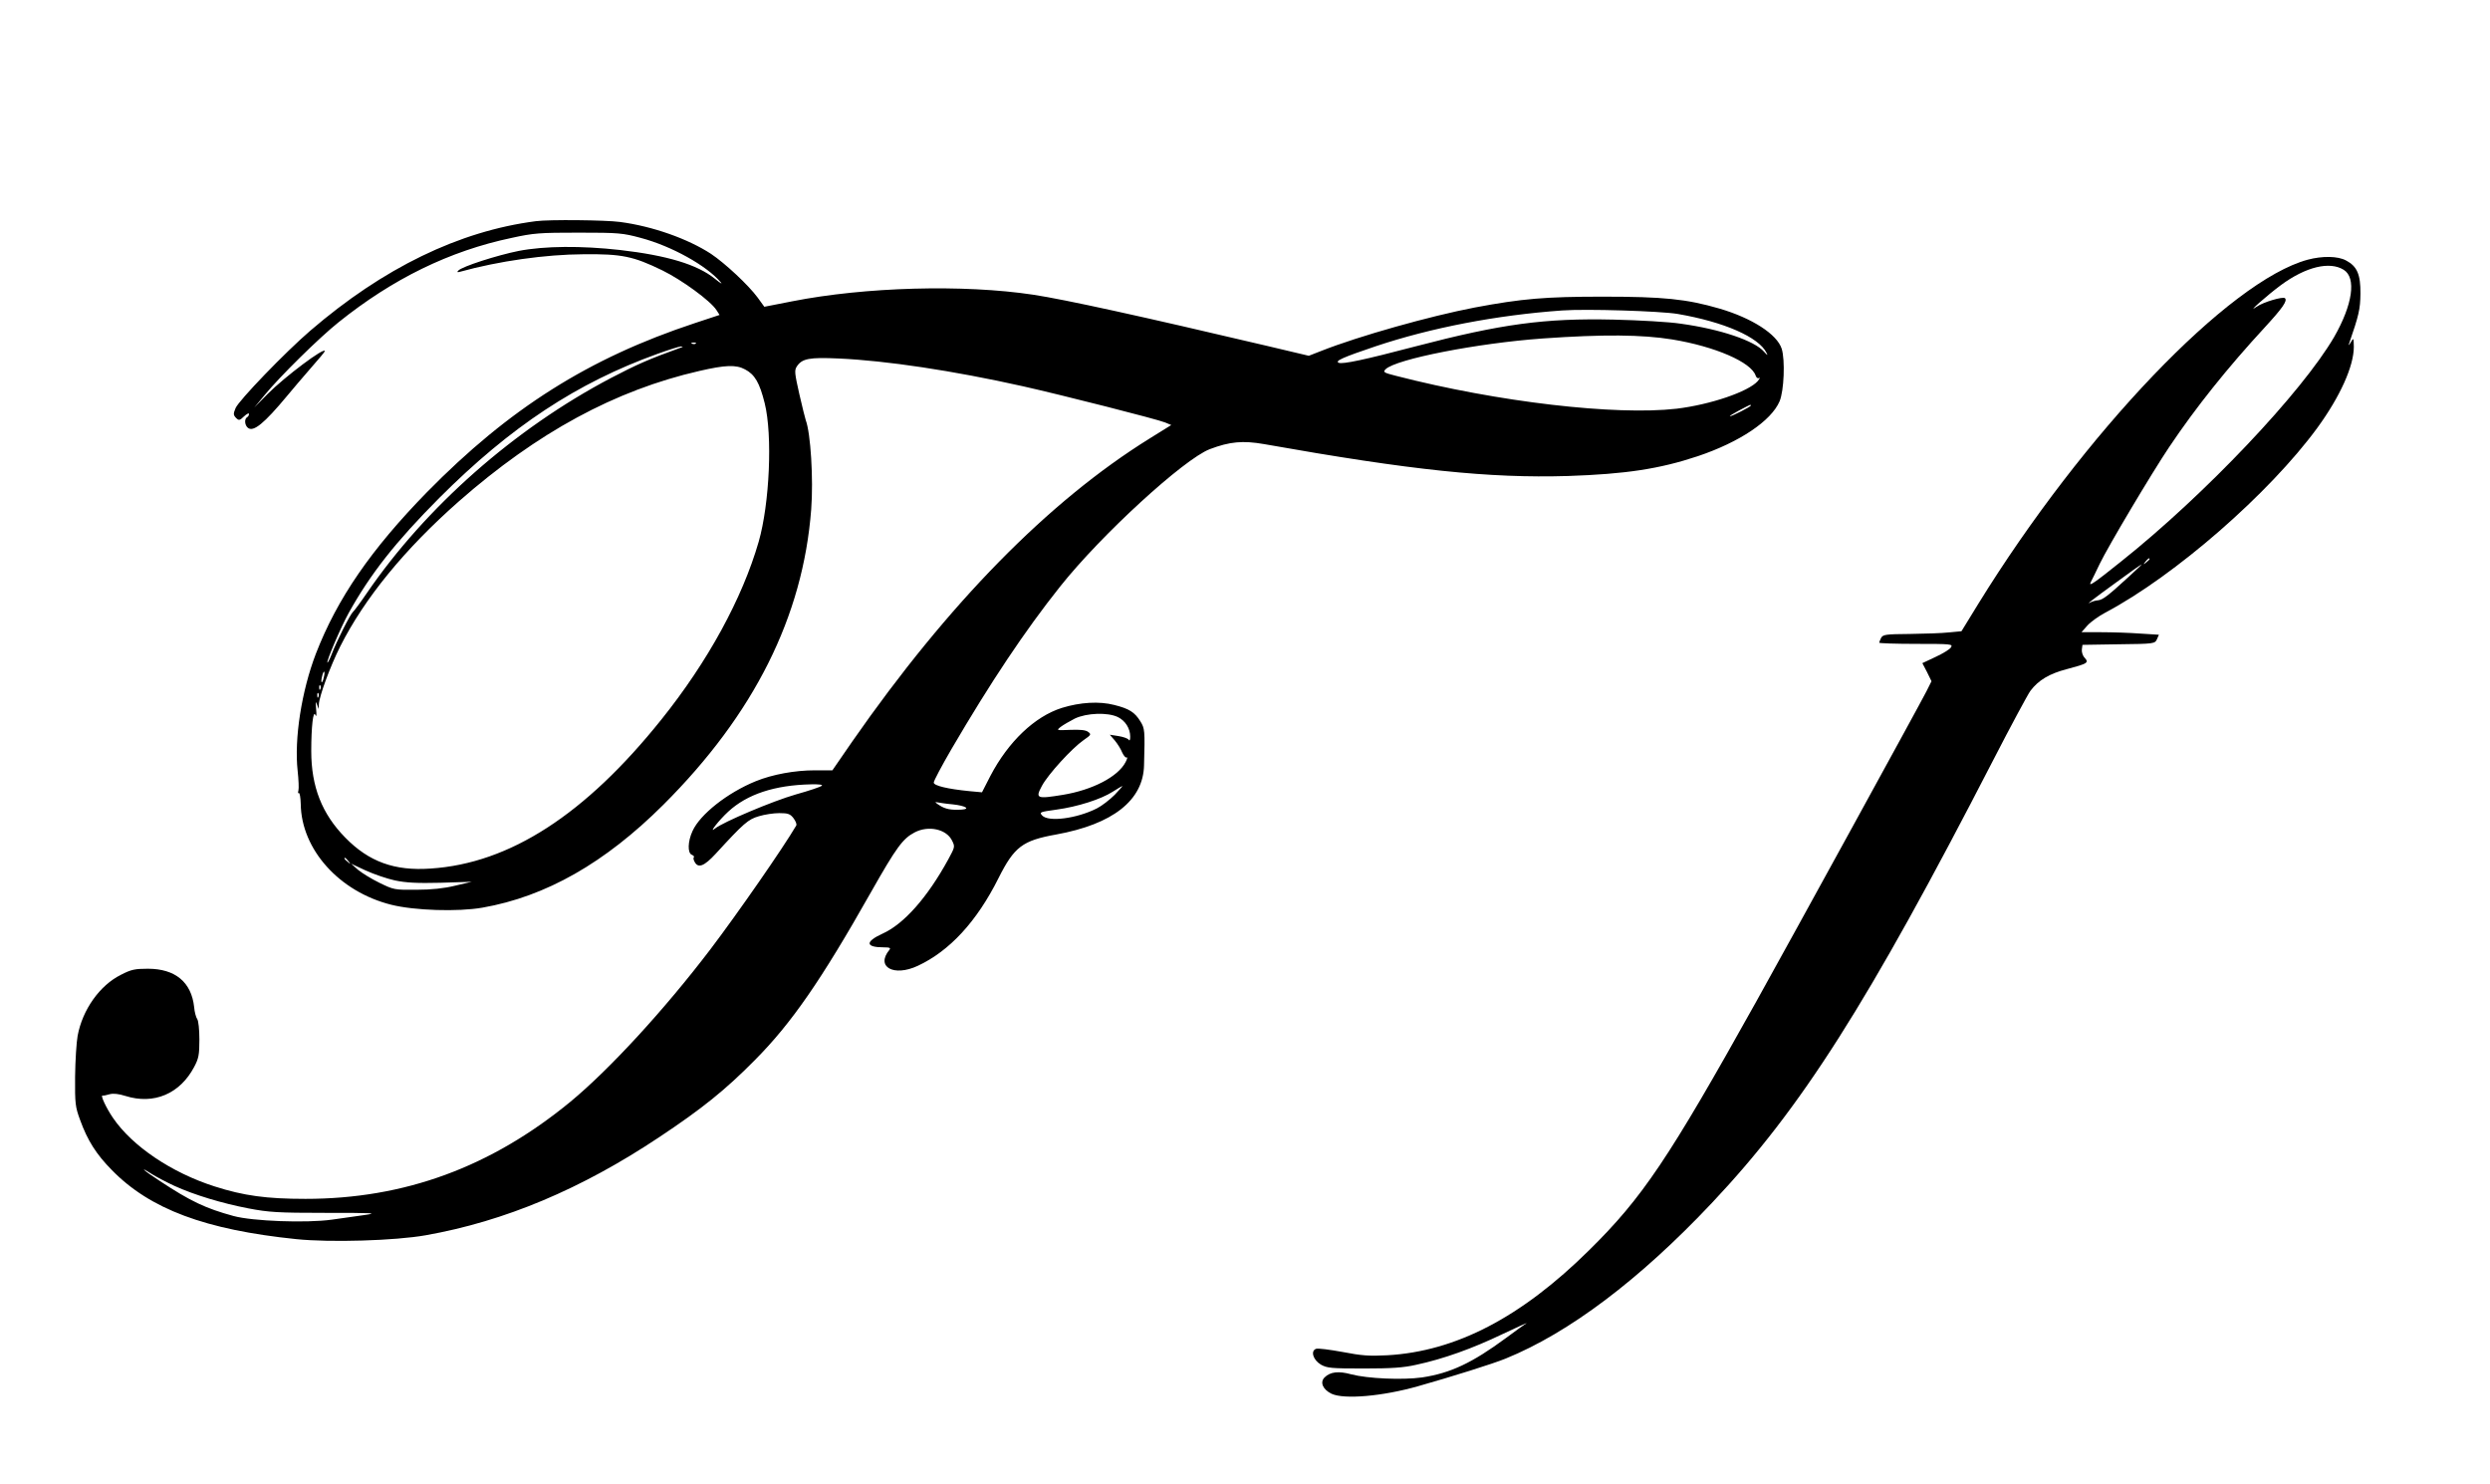
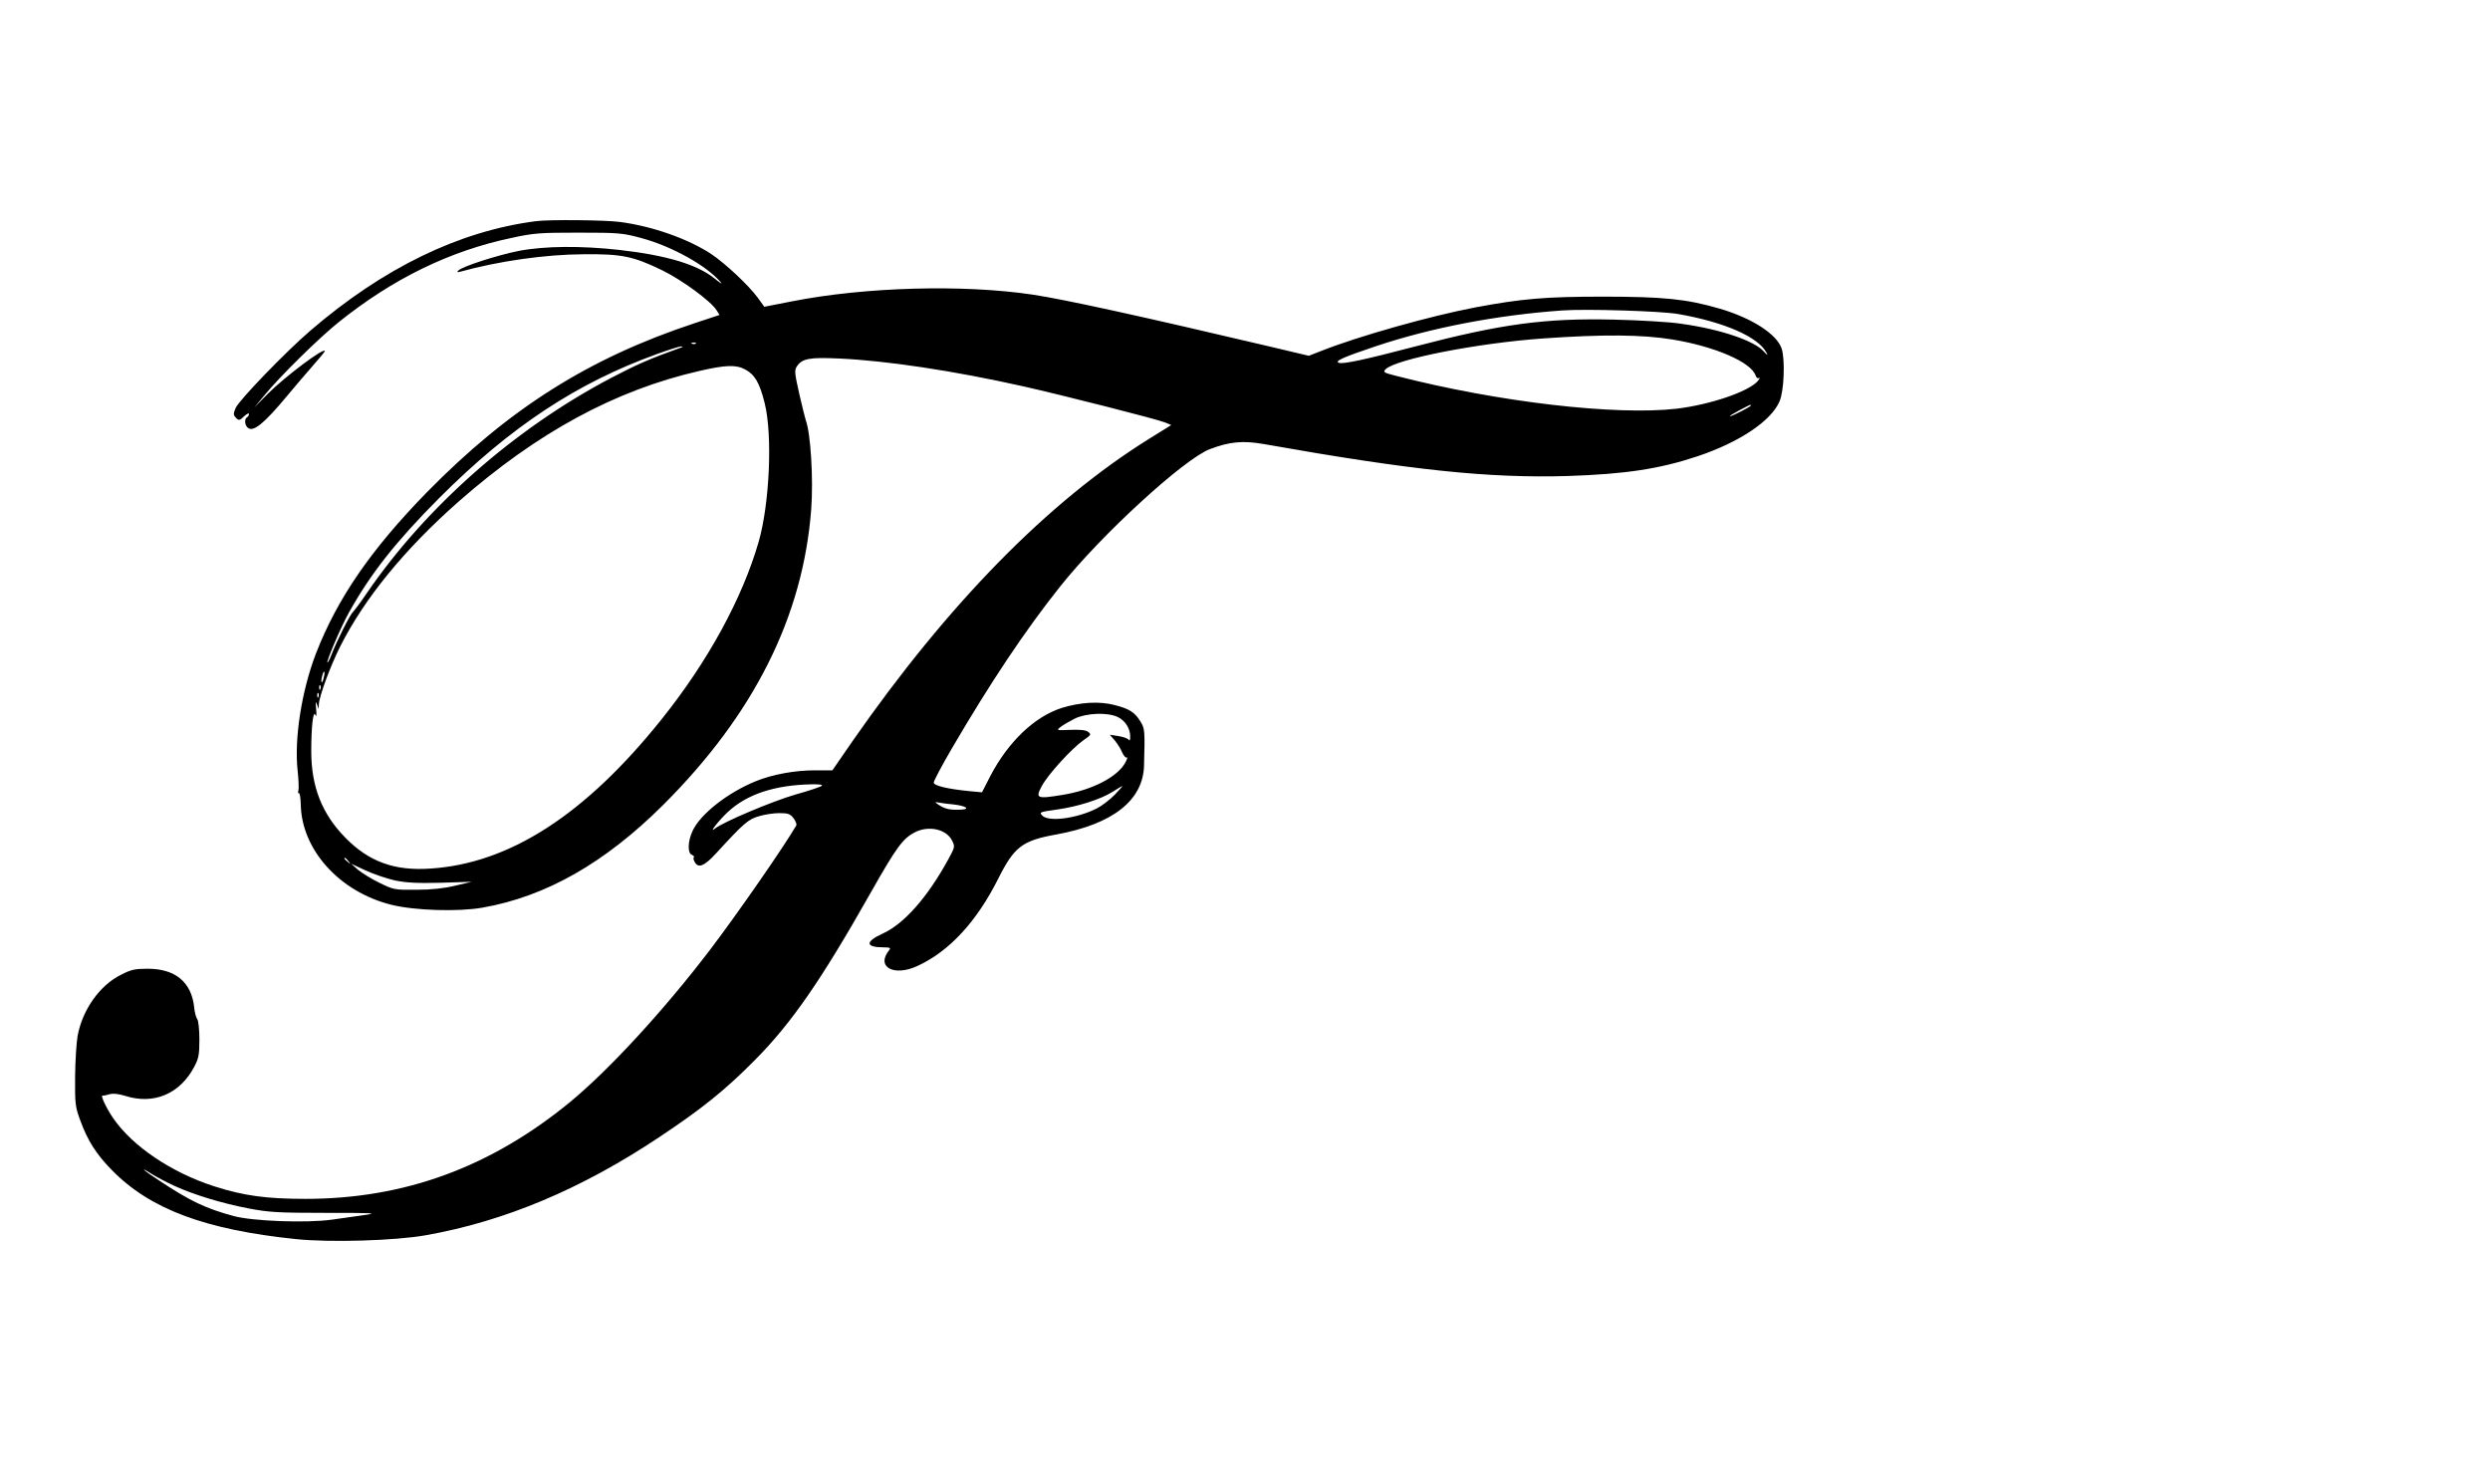
<svg xmlns="http://www.w3.org/2000/svg" version="1.0" width="1280pt" height="763pt" viewBox="0 0 1280 763" preserveAspectRatio="xMidYMid meet">
  <g transform="translate(0,763) scale(0.1,-0.1)" fill="#000000" stroke="none">
    <path d="M2755 6493 c-395 -51 -784 -240 -1160 -563 -128 -110 -368 -359 -384 -398 -12 -29 -12 -35 2 -50 15 -15 19 -14 42 8 14 13 25 18 25 12 0 -6 -4 -14 -10 -17 -15 -9 -12 -41 4 -54 28 -24 84 22 202 164 27 33 82 97 121 142 40 45 73 85 73 88 0 23 -204 -130 -294 -220 l-69 -70 54 65 c77 94 280 294 379 373 279 224 571 367 890 434 114 25 144 27 345 27 206 0 226 -2 319 -27 158 -42 338 -142 411 -228 11 -12 -2 -5 -30 18 -90 73 -245 120 -489 148 -197 22 -386 21 -520 -5 -110 -22 -291 -80 -310 -101 -8 -8 -6 -10 9 -6 199 55 438 89 635 90 196 2 255 -10 405 -83 100 -49 247 -156 278 -204 l16 -25 -127 -42 c-545 -180 -955 -439 -1378 -870 -286 -293 -460 -545 -570 -829 -74 -193 -112 -438 -94 -602 5 -46 7 -91 4 -102 -3 -10 -2 -16 2 -13 5 3 9 -23 10 -56 3 -234 198 -451 465 -518 120 -30 343 -37 469 -15 326 57 630 230 930 529 466 465 718 968 760 1518 12 157 -3 394 -28 459 -3 8 -18 69 -33 134 -24 107 -26 122 -13 142 27 41 64 48 217 41 242 -11 585 -62 947 -143 200 -45 689 -169 730 -186 l31 -13 -111 -69 c-520 -323 -1035 -848 -1529 -1558 l-102 -148 -90 0 c-103 0 -218 -21 -304 -56 -145 -59 -286 -170 -325 -256 -25 -54 -26 -113 -4 -122 9 -4 14 -9 11 -13 -4 -3 -2 -14 4 -24 18 -34 49 -22 108 42 145 158 167 177 222 193 29 9 76 16 105 16 45 0 56 -4 73 -26 11 -15 18 -31 14 -38 -68 -116 -300 -450 -441 -636 -236 -310 -517 -616 -720 -784 -409 -336 -852 -499 -1362 -499 -200 0 -317 16 -467 64 -222 71 -423 207 -522 352 -35 51 -66 118 -54 115 5 -1 21 2 37 7 19 5 46 2 81 -9 146 -46 280 11 353 149 23 43 27 62 27 141 0 52 -5 97 -11 105 -6 8 -14 36 -16 62 -14 128 -97 197 -238 197 -66 0 -86 -4 -138 -31 -109 -54 -198 -179 -223 -314 -6 -33 -12 -127 -13 -210 -1 -140 1 -155 26 -223 38 -105 83 -176 163 -257 196 -201 481 -307 948 -355 175 -18 509 -8 666 20 406 72 799 237 1201 505 218 145 339 242 490 395 188 189 341 410 597 863 132 233 164 276 225 308 71 37 163 17 192 -42 16 -32 15 -33 -20 -98 -107 -195 -227 -331 -338 -381 -90 -41 -87 -70 6 -70 32 0 38 -3 30 -13 -72 -87 22 -140 146 -82 163 76 303 227 415 451 81 161 123 193 296 224 292 53 448 176 452 356 5 180 4 189 -19 226 -29 47 -58 65 -134 84 -77 20 -175 14 -269 -15 -140 -44 -276 -174 -368 -350 l-43 -84 -65 6 c-111 11 -183 28 -183 44 0 9 41 86 91 172 200 342 378 609 558 835 212 267 637 656 770 707 103 39 170 45 279 26 761 -135 1156 -176 1562 -164 296 10 470 36 668 102 214 72 377 181 420 282 23 54 29 212 11 270 -24 75 -153 158 -321 207 -169 49 -287 61 -598 61 -296 0 -415 -10 -660 -56 -229 -44 -593 -146 -788 -223 l-64 -25 -211 50 c-654 154 -1041 239 -1206 264 -358 54 -864 40 -1239 -34 l-143 -28 -34 47 c-47 64 -167 176 -240 225 -118 77 -300 142 -468 164 -73 10 -365 13 -432 4z m5870 -477 c238 -41 416 -119 456 -200 8 -15 4 -13 -13 6 -48 56 -224 116 -428 144 -58 9 -213 18 -345 21 -354 8 -576 -22 -1016 -137 -266 -70 -376 -93 -397 -85 -22 9 21 28 190 85 284 95 621 160 958 184 124 9 507 -3 595 -18z m-29 -131 c220 -36 407 -117 429 -186 4 -11 11 -16 18 -12 7 3 3 -3 -7 -16 -49 -55 -244 -121 -417 -142 -314 -36 -919 34 -1443 169 -63 16 -68 19 -53 34 53 52 472 134 807 158 312 22 512 20 666 -5z m-5019 -21 c-3 -3 -12 -4 -19 -1 -8 3 -5 6 6 6 11 1 17 -2 13 -5z m-77 -21 c-167 -60 -229 -88 -359 -156 -498 -262 -952 -663 -1256 -1107 -32 -47 -64 -90 -70 -95 -15 -13 -85 -152 -110 -218 -10 -26 -20 -45 -22 -43 -6 6 70 184 109 254 112 202 243 368 467 593 366 366 707 591 1121 740 58 21 112 38 120 38 13 -1 13 -1 0 -6z m330 -112 c50 -26 75 -69 101 -174 41 -165 25 -517 -31 -712 -84 -291 -261 -616 -501 -915 -390 -487 -779 -739 -1186 -765 -185 -13 -317 35 -438 159 -120 122 -175 262 -175 445 0 125 10 212 21 186 6 -13 7 -1 4 30 -3 37 -2 43 4 25 l9 -25 1 24 c2 42 59 197 110 298 124 246 330 499 609 745 404 355 804 572 1237 671 134 31 189 33 235 8z m5170 -186 c0 -6 -97 -55 -107 -55 -4 1 17 14 47 30 61 32 60 32 60 25z m-7336 -1399 c-3 -15 -8 -25 -11 -23 -2 3 -1 17 3 31 3 15 8 25 11 23 2 -3 1 -17 -3 -31z m-17 -58 c-3 -8 -6 -5 -6 6 -1 11 2 17 5 13 3 -3 4 -12 1 -19z m-10 -40 c-3 -8 -6 -5 -6 6 -1 11 2 17 5 13 3 -3 4 -12 1 -19z m4109 -104 c39 -19 64 -59 64 -101 0 -17 -3 -23 -8 -16 -4 7 -28 15 -52 19 l-45 7 26 -30 c14 -17 31 -44 38 -62 8 -17 18 -28 23 -25 5 4 3 -7 -6 -24 -39 -75 -170 -143 -322 -168 -135 -22 -143 -19 -108 46 32 60 155 194 214 235 39 27 41 30 23 43 -12 9 -40 12 -91 10 -72 -3 -72 -3 -50 15 13 10 46 29 73 43 61 29 168 33 221 8z m-1521 -353 c-6 -6 -66 -26 -134 -45 -119 -34 -374 -142 -415 -175 -37 -30 19 42 68 87 97 89 237 136 426 140 40 1 60 -2 55 -7z m1505 -47 c-25 -25 -66 -57 -92 -70 -103 -52 -249 -71 -281 -36 -15 17 -12 18 74 30 109 15 228 53 289 92 25 16 47 29 50 29 2 1 -16 -20 -40 -45z m-832 -49 c65 -7 93 -24 45 -27 -54 -3 -83 2 -115 23 -19 12 -24 18 -13 15 11 -2 48 -8 83 -11z m-3107 -292 c13 -16 12 -17 -3 -4 -17 13 -22 21 -14 21 2 0 10 -8 17 -17z m239 -99 c57 -12 114 -15 235 -12 l160 5 -85 -20 c-57 -14 -123 -21 -200 -21 -113 -1 -116 0 -190 36 -41 20 -91 51 -110 67 l-35 31 75 -35 c42 -19 109 -42 150 -51z m-1134 -1570 c103 -47 246 -90 381 -116 105 -20 150 -23 398 -23 247 0 270 -1 200 -11 -44 -6 -120 -17 -170 -24 -130 -18 -407 -8 -505 19 -143 39 -221 76 -377 179 -85 55 -117 84 -40 35 23 -14 74 -41 113 -59z" />
-     <path d="M11863 6295 c-404 -109 -1151 -890 -1694 -1770 l-86 -140 -64 -6 c-35 -4 -126 -7 -201 -8 -125 -1 -138 -3 -148 -20 -5 -11 -10 -22 -10 -25 0 -3 86 -6 190 -6 181 0 190 -1 179 -18 -6 -10 -42 -32 -79 -49 l-68 -32 24 -46 23 -47 -26 -52 c-30 -60 -699 -1279 -875 -1595 -450 -807 -584 -1007 -859 -1278 -349 -345 -685 -520 -1037 -540 -94 -5 -132 -2 -231 17 -66 12 -127 20 -136 16 -29 -11 -15 -57 25 -81 32 -18 52 -20 220 -20 143 0 204 4 270 19 140 30 290 84 442 157 79 37 135 63 124 56 -10 -6 -57 -40 -104 -75 -175 -129 -286 -181 -432 -203 -101 -14 -280 -6 -364 16 -65 18 -108 13 -137 -16 -25 -25 -9 -62 36 -84 65 -30 262 -13 445 39 170 48 387 116 450 142 325 132 688 405 1061 801 459 487 798 1019 1444 2273 92 179 179 340 192 358 41 55 98 89 187 112 109 29 115 33 92 59 -10 10 -16 30 -14 43 l3 23 186 3 c184 2 186 3 197 26 l10 23 -96 6 c-54 4 -143 7 -200 7 l-102 0 30 34 c17 19 59 49 93 67 357 189 842 612 1089 949 118 162 188 318 188 417 -1 47 -1 48 -16 23 -10 -17 -13 -18 -8 -5 50 145 57 175 58 255 1 99 -17 141 -74 171 -42 23 -122 24 -197 4z m185 -52 c66 -41 46 -179 -49 -345 -166 -285 -665 -812 -1096 -1155 -141 -113 -167 -130 -156 -107 6 11 27 54 47 96 44 91 267 466 357 600 136 203 300 408 493 617 89 97 116 135 102 148 -10 10 -112 -20 -146 -44 -59 -41 58 62 126 112 128 94 250 123 322 78z m-998 -1487 c0 -2 -8 -10 -17 -17 -16 -13 -17 -12 -4 4 13 16 21 21 21 13z m-106 -90 c-110 -101 -134 -119 -159 -122 -13 -1 -30 -6 -37 -10 -32 -18 9 14 129 101 70 52 130 94 133 94 2 1 -27 -28 -66 -63z" />
  </g>
</svg>